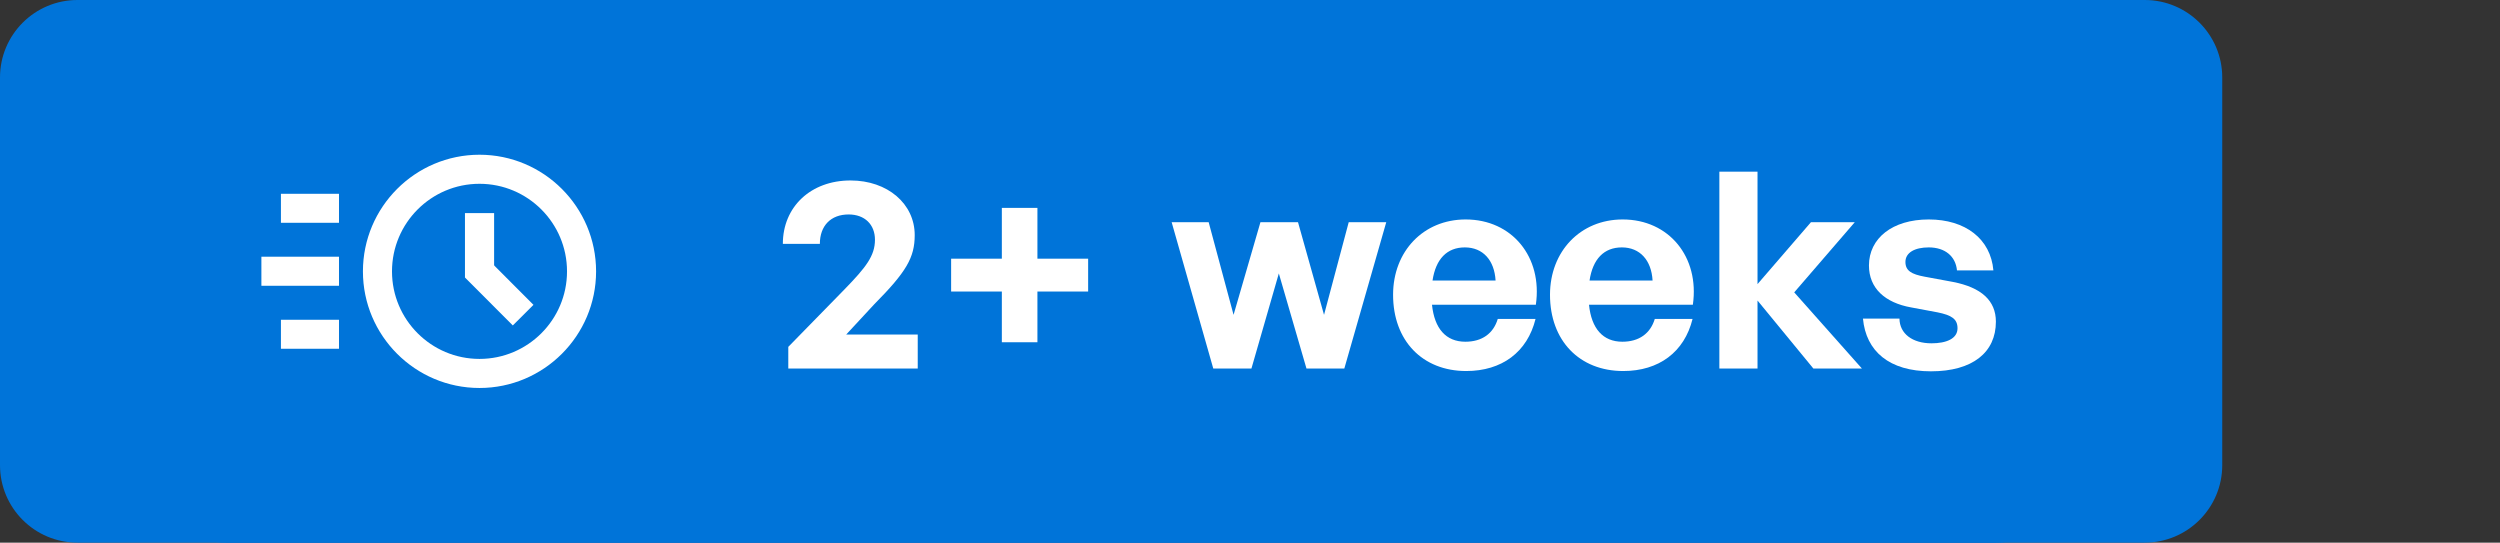
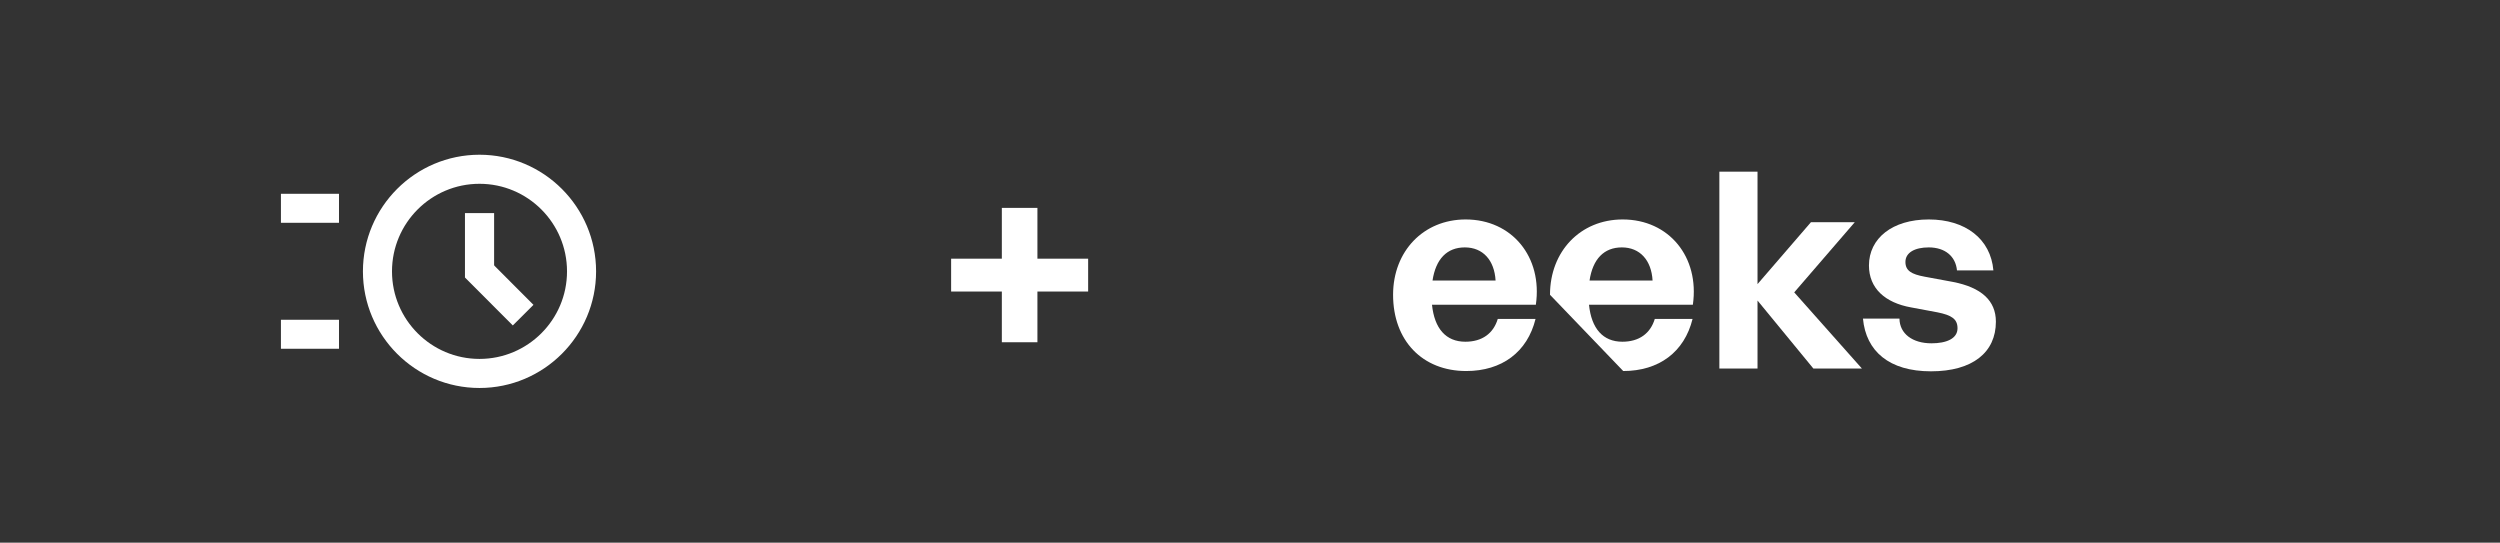
<svg xmlns="http://www.w3.org/2000/svg" width="129pt" height="28pt" viewBox="0 0 129 28">
  <rect x="0" y="0" width="129" height="28" fill="#333333" stroke="none" />
  <g id="surface1">
-     <path style=" stroke:none;fill-rule:nonzero;fill:rgb(0%,45.49%,85.098%);fill-opacity:1;" d="M 11.668 0 L 110.668 0 C 112.875 0 114.668 1.789 114.668 4 L 114.668 24 C 114.668 26.211 112.875 28 110.668 28 L 11.668 28 C 9.457 28 7.668 26.211 7.668 24 L 7.668 4 C 7.668 1.789 9.457 0 11.668 0 " />
-     <path style=" stroke:none;fill-rule:nonzero;fill:rgb(0%,45.49%,85.098%);fill-opacity:1;" d="M 4 0 L 103 0 C 105.211 0 107 1.789 107 4 L 107 24 C 107 26.211 105.211 28 103 28 L 4 28 C 1.789 28 0 26.211 0 24 L 0 4 C 0 1.789 1.789 0 4 0 " />
-     <path style=" stroke:none;fill-rule:nonzero;fill:rgb(100%,100%,100%);fill-opacity:1;" d="M 47.355 19.016 L 40.676 19.016 L 40.676 17.898 L 43.578 14.93 C 44.68 13.797 45.148 13.203 45.148 12.371 C 45.148 11.59 44.625 11.066 43.789 11.066 C 42.871 11.066 42.305 11.648 42.305 12.582 L 40.395 12.582 C 40.395 10.672 41.836 9.312 43.887 9.312 C 45.797 9.312 47.199 10.516 47.199 12.129 C 47.199 13.289 46.773 14.023 45.105 15.707 L 43.664 17.262 L 47.355 17.262 Z M 47.355 19.016 " />
    <path style=" stroke:none;fill-rule:nonzero;fill:rgb(100%,100%,100%);fill-opacity:1;" d="M 51.695 17.66 L 51.695 15.043 L 49.078 15.043 L 49.078 13.348 L 51.695 13.348 L 51.695 10.727 L 53.531 10.727 L 53.531 13.348 L 56.148 13.348 L 56.148 15.043 L 53.531 15.043 L 53.531 17.66 Z M 51.695 17.66 " />
-     <path style=" stroke:none;fill-rule:nonzero;fill:rgb(100%,100%,100%);fill-opacity:1;" d="M 65.988 14.109 L 64.574 19.016 L 62.605 19.016 L 60.457 11.465 L 62.367 11.465 L 63.652 16.246 L 65.039 11.465 L 66.977 11.465 L 68.32 16.246 L 69.594 11.465 L 71.531 11.465 L 69.367 19.016 L 67.414 19.016 Z M 65.988 14.109 " />
    <path style=" stroke:none;fill-rule:nonzero;fill:rgb(100%,100%,100%);fill-opacity:1;" d="M 73.918 14.477 L 77.172 14.477 C 77.113 13.43 76.52 12.766 75.586 12.766 C 74.668 12.766 74.086 13.359 73.918 14.477 M 71.883 15.211 C 71.883 12.965 73.449 11.324 75.629 11.324 C 78.02 11.324 79.605 13.262 79.25 15.723 L 73.891 15.723 C 74.016 16.953 74.609 17.633 75.613 17.633 C 76.477 17.633 77.059 17.207 77.285 16.457 L 79.234 16.457 C 78.812 18.168 77.496 19.145 75.656 19.145 C 73.395 19.145 71.883 17.574 71.883 15.211 " />
-     <path style=" stroke:none;fill-rule:nonzero;fill:rgb(100%,100%,100%);fill-opacity:1;" d="M 82.02 14.477 L 85.273 14.477 C 85.215 13.43 84.621 12.766 83.688 12.766 C 82.77 12.766 82.188 13.359 82.02 14.477 M 79.98 15.211 C 79.98 12.965 81.551 11.324 83.73 11.324 C 86.121 11.324 87.703 13.262 87.352 15.723 L 81.992 15.723 C 82.117 16.953 82.711 17.633 83.715 17.633 C 84.578 17.633 85.16 17.207 85.387 16.457 L 87.336 16.457 C 86.914 18.168 85.598 19.145 83.758 19.145 C 81.496 19.145 79.98 17.574 79.98 15.211 " />
+     <path style=" stroke:none;fill-rule:nonzero;fill:rgb(100%,100%,100%);fill-opacity:1;" d="M 82.02 14.477 L 85.273 14.477 C 85.215 13.43 84.621 12.766 83.688 12.766 C 82.77 12.766 82.188 13.359 82.02 14.477 M 79.98 15.211 C 79.98 12.965 81.551 11.324 83.73 11.324 C 86.121 11.324 87.703 13.262 87.352 15.723 L 81.992 15.723 C 82.117 16.953 82.711 17.633 83.715 17.633 C 84.578 17.633 85.16 17.207 85.387 16.457 L 87.336 16.457 C 86.914 18.168 85.598 19.145 83.758 19.145 " />
    <path style=" stroke:none;fill-rule:nonzero;fill:rgb(100%,100%,100%);fill-opacity:1;" d="M 88.719 19.016 L 88.719 8.859 L 90.688 8.859 L 90.688 14.66 L 93.445 11.465 L 95.707 11.465 L 92.582 15.086 L 96.074 19.016 L 93.57 19.016 L 90.688 15.508 L 90.688 19.016 Z M 88.719 19.016 " />
    <path style=" stroke:none;fill-rule:nonzero;fill:rgb(100%,100%,100%);fill-opacity:1;" d="M 99.637 19.16 C 97.484 19.16 96.285 18.125 96.129 16.441 L 98.012 16.441 C 98.023 17.223 98.688 17.715 99.664 17.715 C 100.43 17.715 101.008 17.477 101.008 16.938 C 101.008 16.457 100.695 16.262 99.977 16.117 L 98.617 15.863 C 97.262 15.621 96.438 14.871 96.438 13.699 C 96.438 12.301 97.641 11.324 99.523 11.324 C 101.418 11.324 102.719 12.328 102.859 13.953 L 100.98 13.953 C 100.91 13.219 100.359 12.766 99.523 12.766 C 98.801 12.766 98.32 13.035 98.32 13.516 C 98.32 13.969 98.633 14.152 99.312 14.277 L 100.77 14.547 C 102.238 14.832 102.988 15.512 102.988 16.598 C 102.988 18.184 101.785 19.16 99.637 19.16 " />
    <path style=" stroke:none;fill-rule:nonzero;fill:rgb(100%,100%,100%);fill-opacity:1;" d="M 25.496 14.32 L 23.992 14.32 L 23.992 10.996 L 25.496 10.996 Z M 25.496 14.32 " />
    <path style=" stroke:none;fill-rule:nonzero;fill:rgb(100%,100%,100%);fill-opacity:1;" d="M 27.527 15.73 L 26.461 16.793 L 23.992 14.32 L 25.059 13.258 Z M 27.527 15.73 " />
    <path style=" stroke:none;fill-rule:nonzero;fill:rgb(100%,100%,100%);fill-opacity:1;" d="M 14.496 11.496 L 17.492 11.496 L 17.492 10 L 14.496 10 Z M 14.496 11.496 " />
    <path style=" stroke:none;fill-rule:nonzero;fill:rgb(100%,100%,100%);fill-opacity:1;" d="M 14.496 17.996 L 17.492 17.996 L 17.492 16.5 L 14.496 16.5 Z M 14.496 17.996 " />
-     <path style=" stroke:none;fill-rule:nonzero;fill:rgb(100%,100%,100%);fill-opacity:1;" d="M 13.488 14.746 L 17.492 14.746 L 17.492 13.246 L 13.488 13.246 Z M 13.488 14.746 " />
    <path style=" stroke:none;fill-rule:nonzero;fill:rgb(100%,100%,100%);fill-opacity:1;" d="M 24.742 7.984 C 21.426 7.984 18.727 10.684 18.727 14.004 C 18.727 17.32 21.426 20.02 24.742 20.02 C 28.059 20.02 30.758 17.32 30.758 14.004 C 30.758 10.684 28.059 7.984 24.742 7.984 M 24.742 9.484 C 27.234 9.484 29.258 11.508 29.258 14.004 C 29.258 16.496 27.234 18.52 24.742 18.52 C 22.25 18.52 20.227 16.496 20.227 14.004 C 20.227 11.508 22.25 9.484 24.742 9.484 " />
  </g>
</svg>